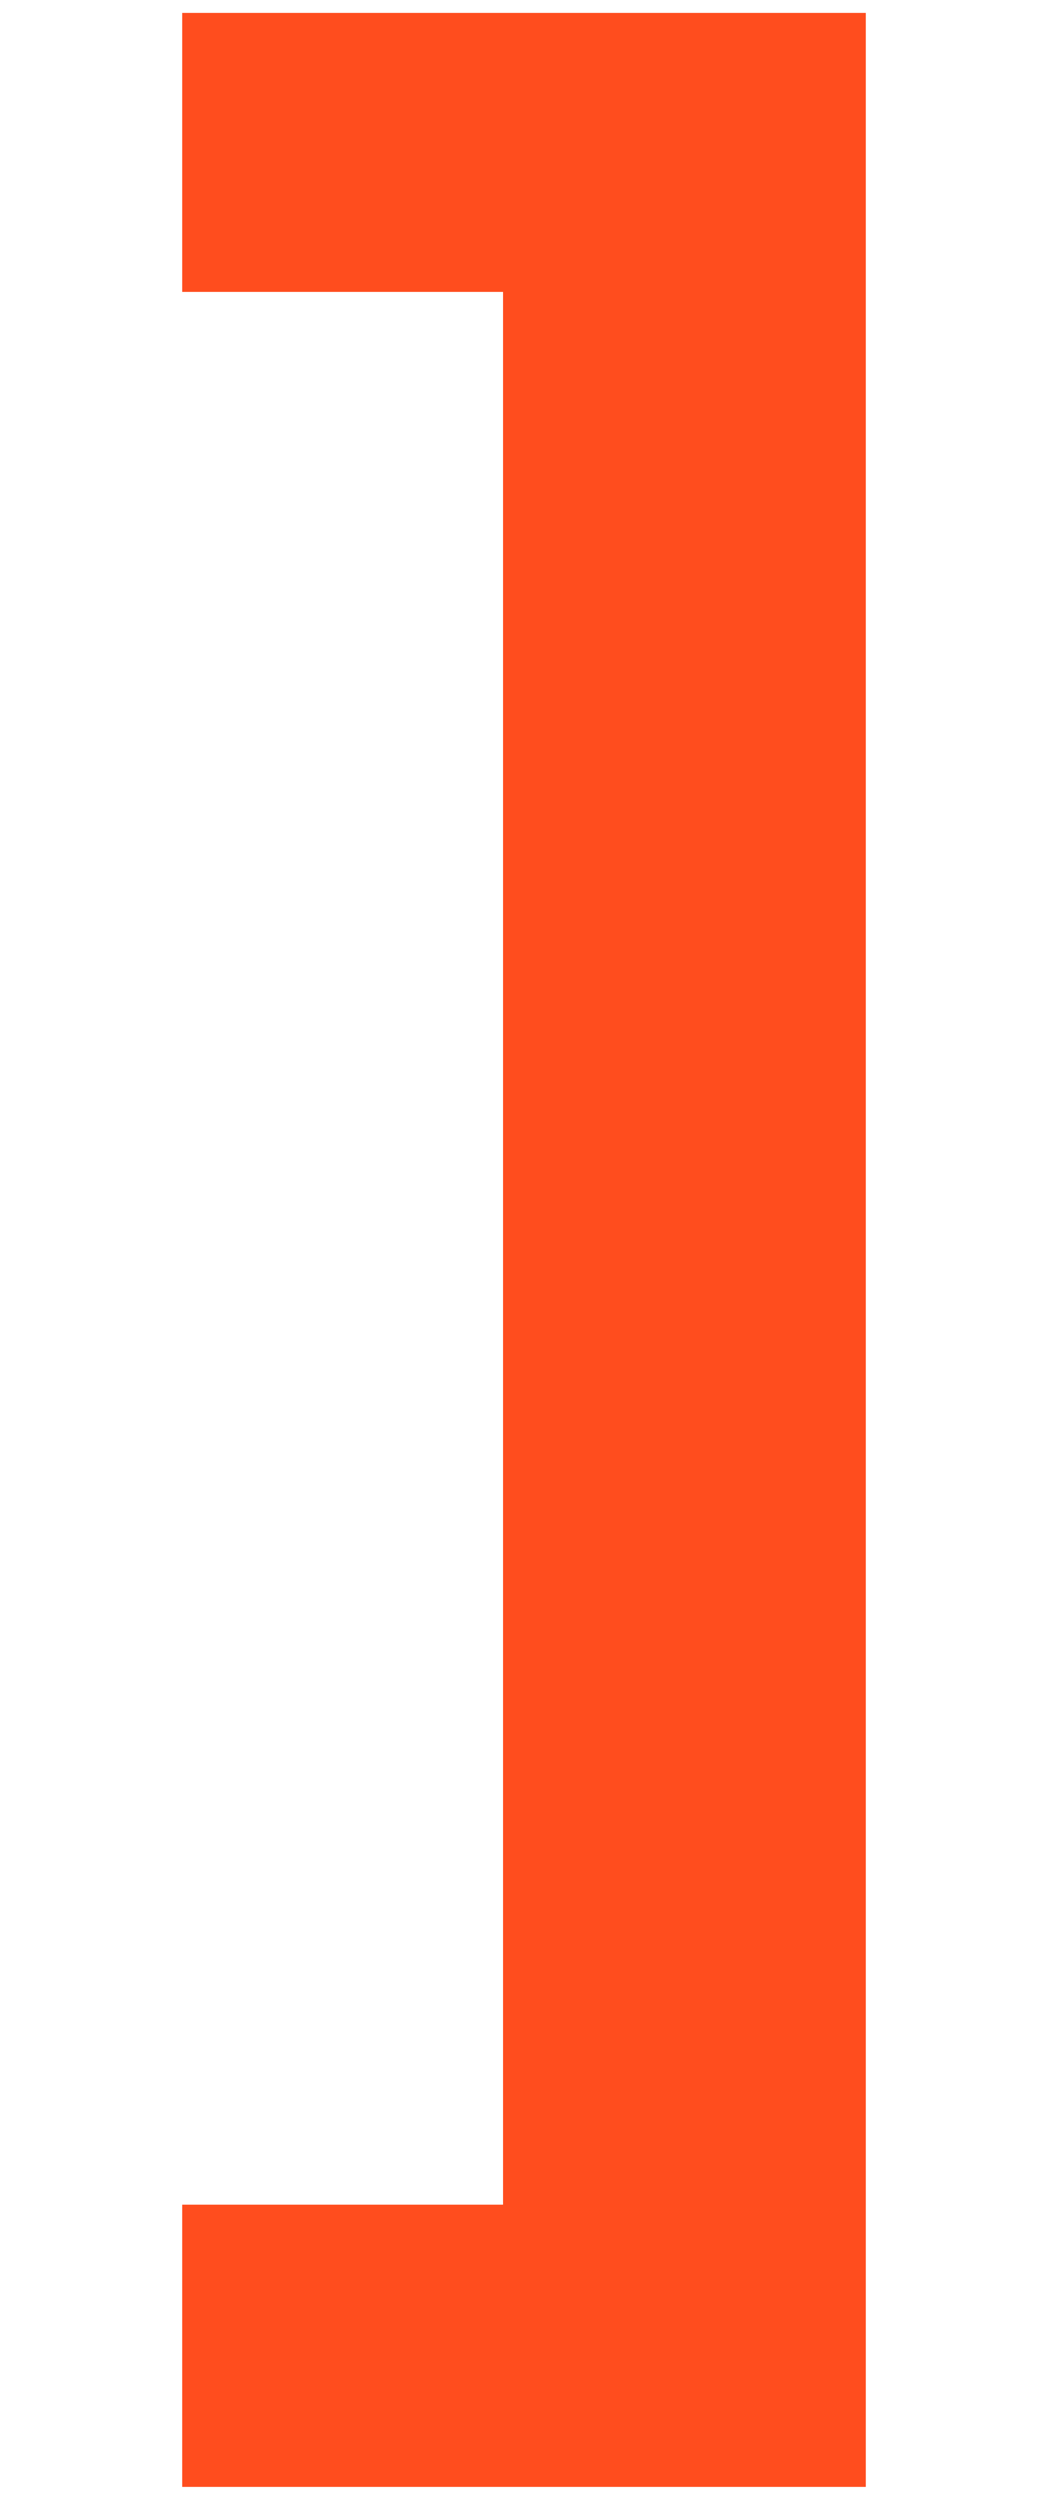
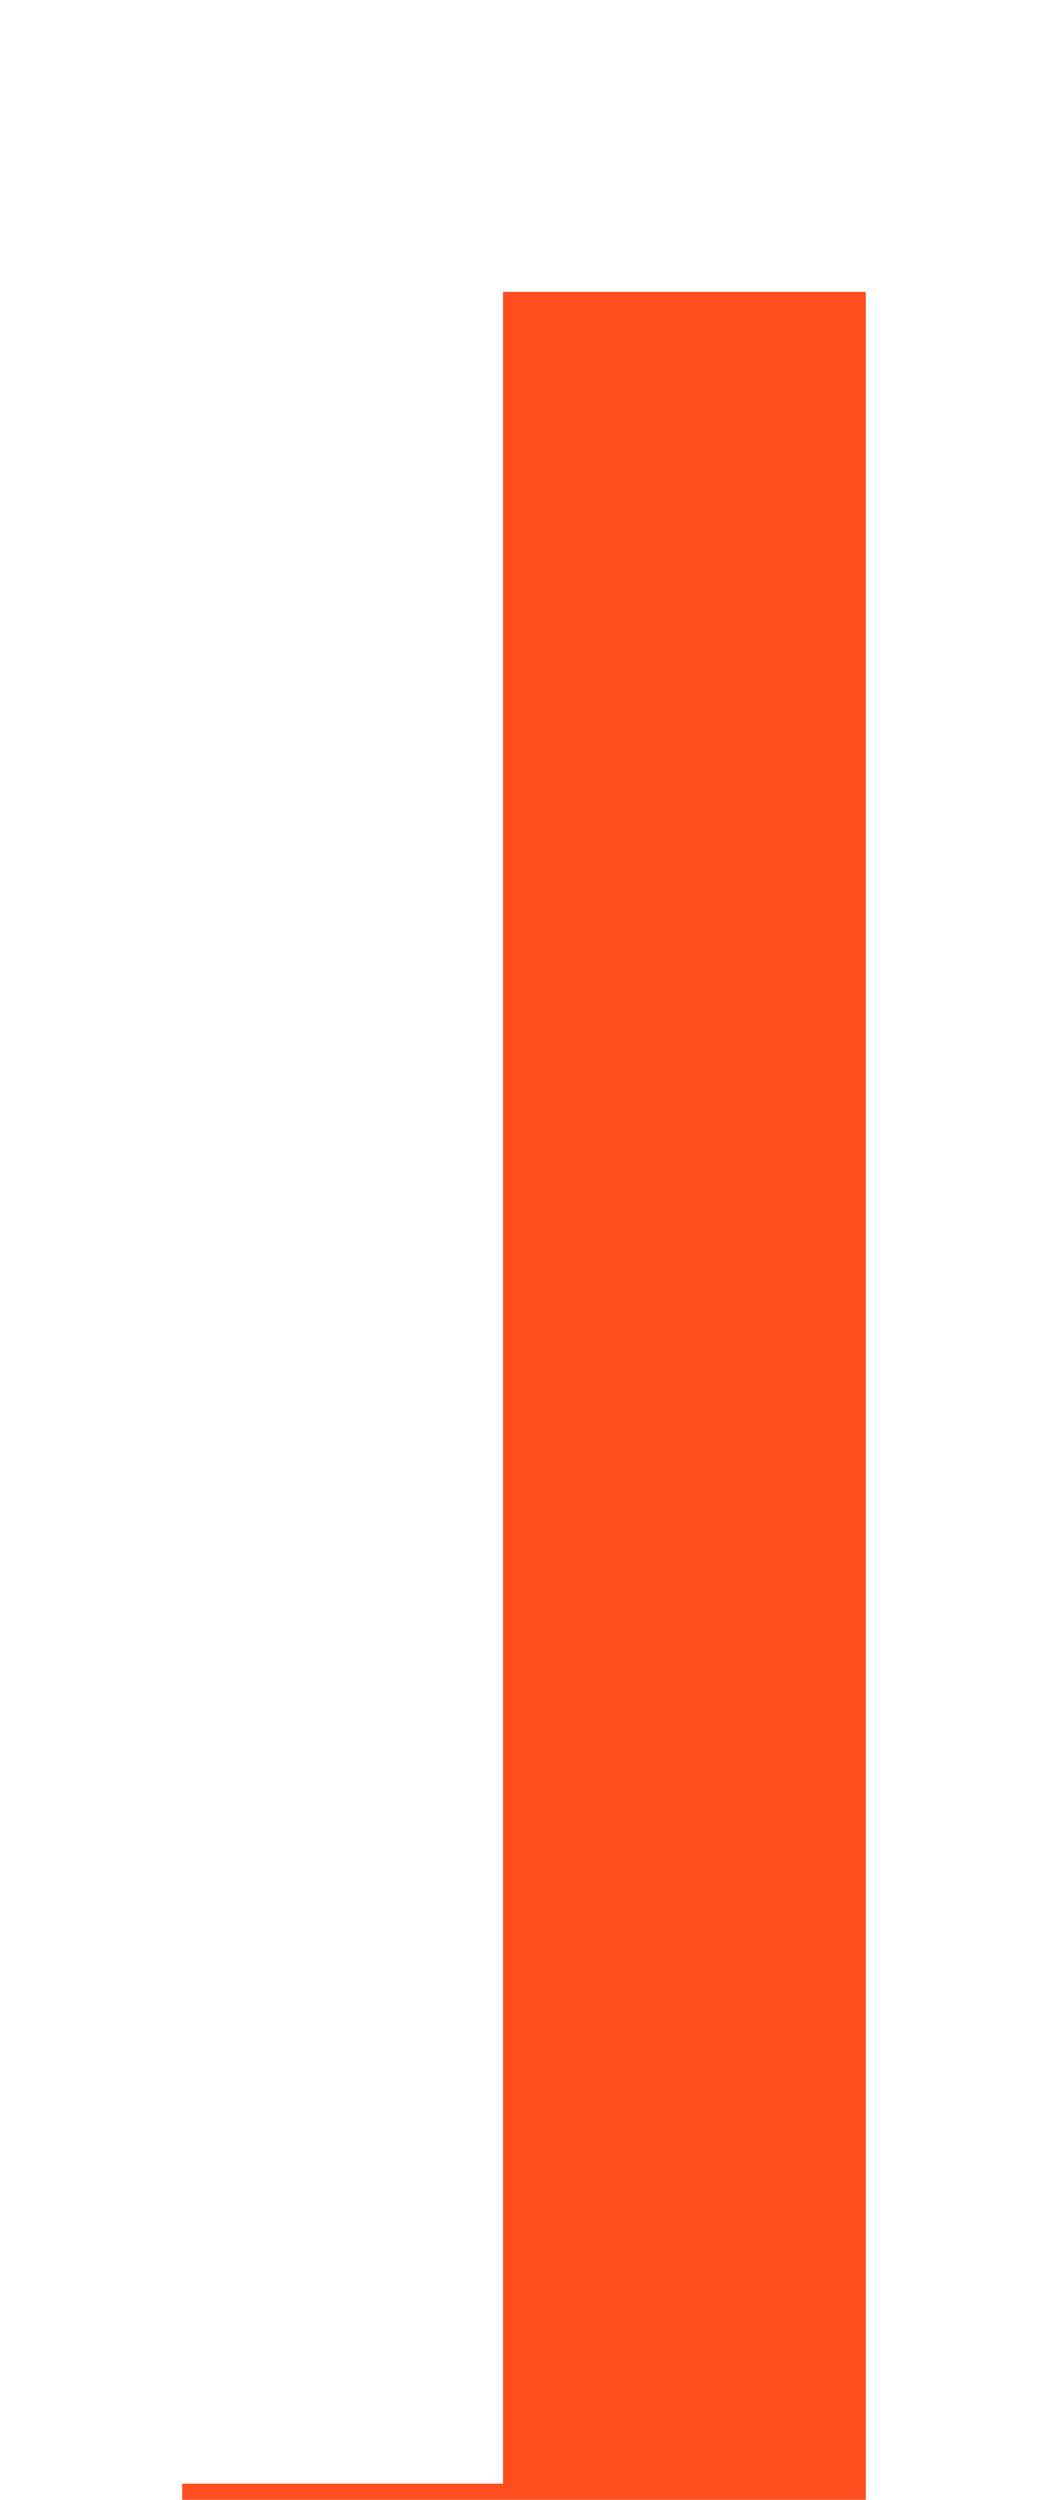
<svg xmlns="http://www.w3.org/2000/svg" id="Capa_1" version="1.1" viewBox="0 0 65 155">
  <defs>
    <style>
      .st0 {
        fill: #ff4d1e;
      }
    </style>
  </defs>
-   <path class="st0" d="M31.2,18.1H11.3V.8h42.4v153.4H11.3v-17.5h19.9V18.1Z" />
+   <path class="st0" d="M31.2,18.1H11.3h42.4v153.4H11.3v-17.5h19.9V18.1Z" />
</svg>